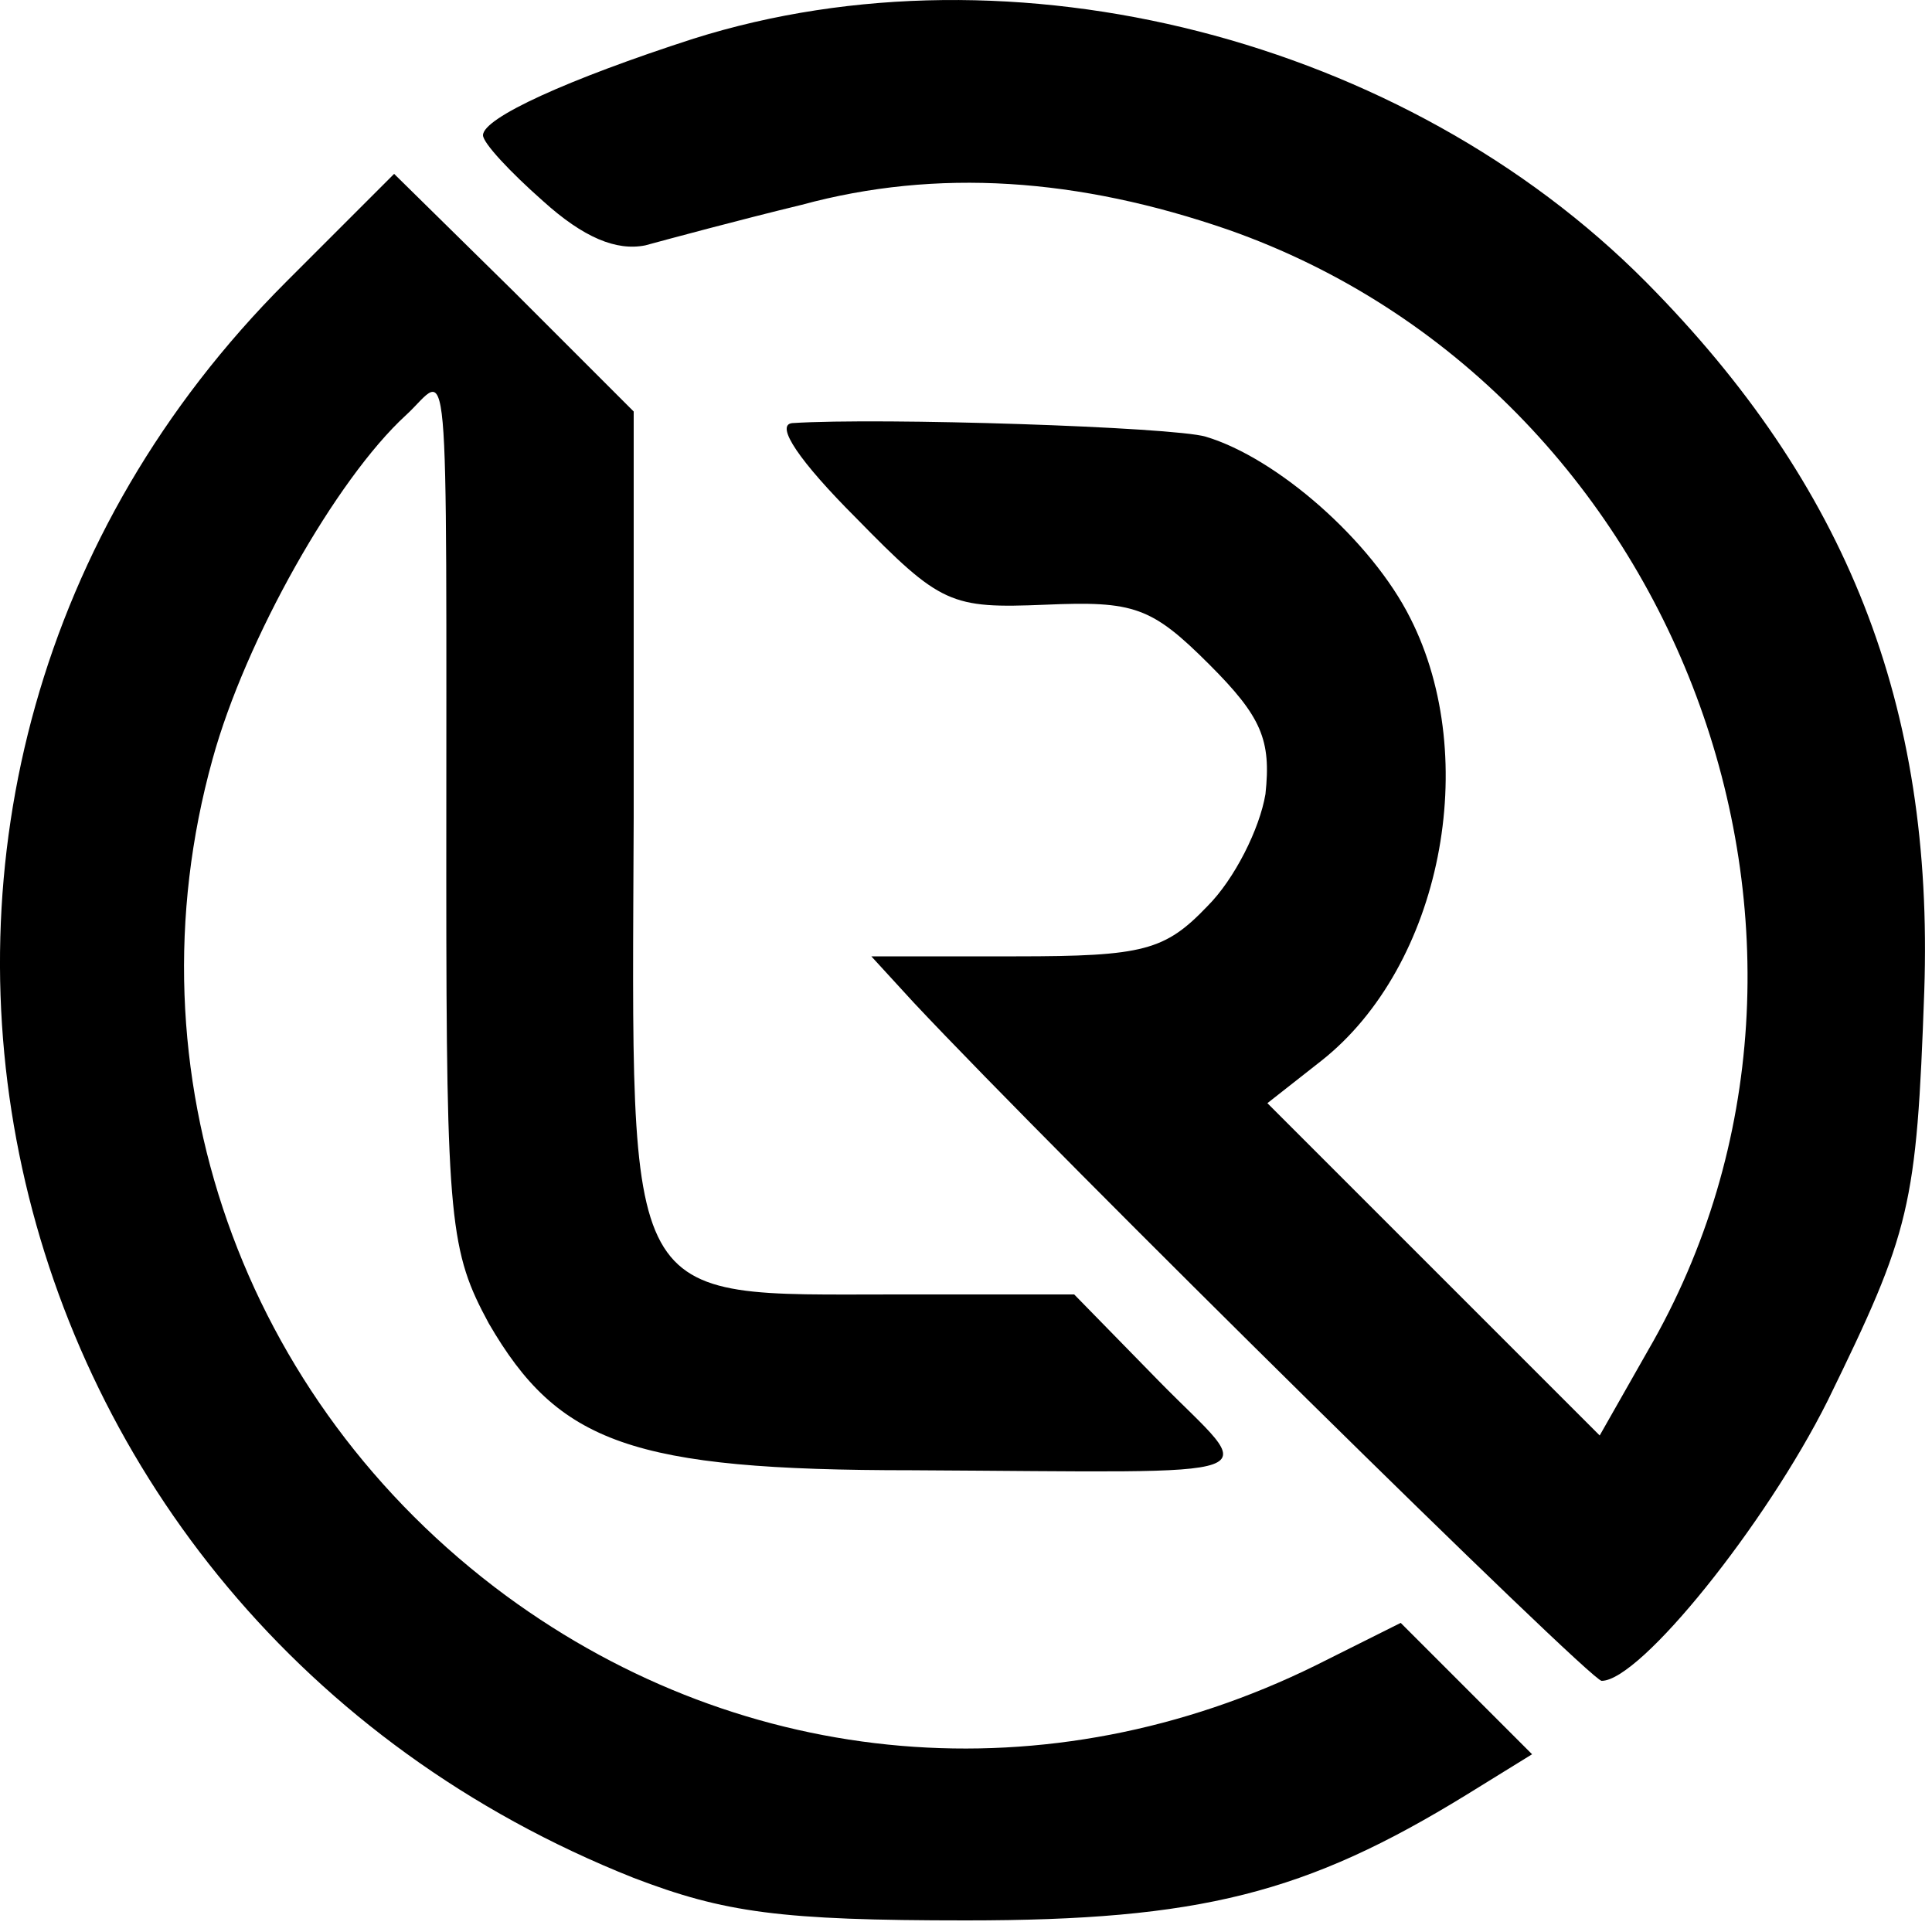
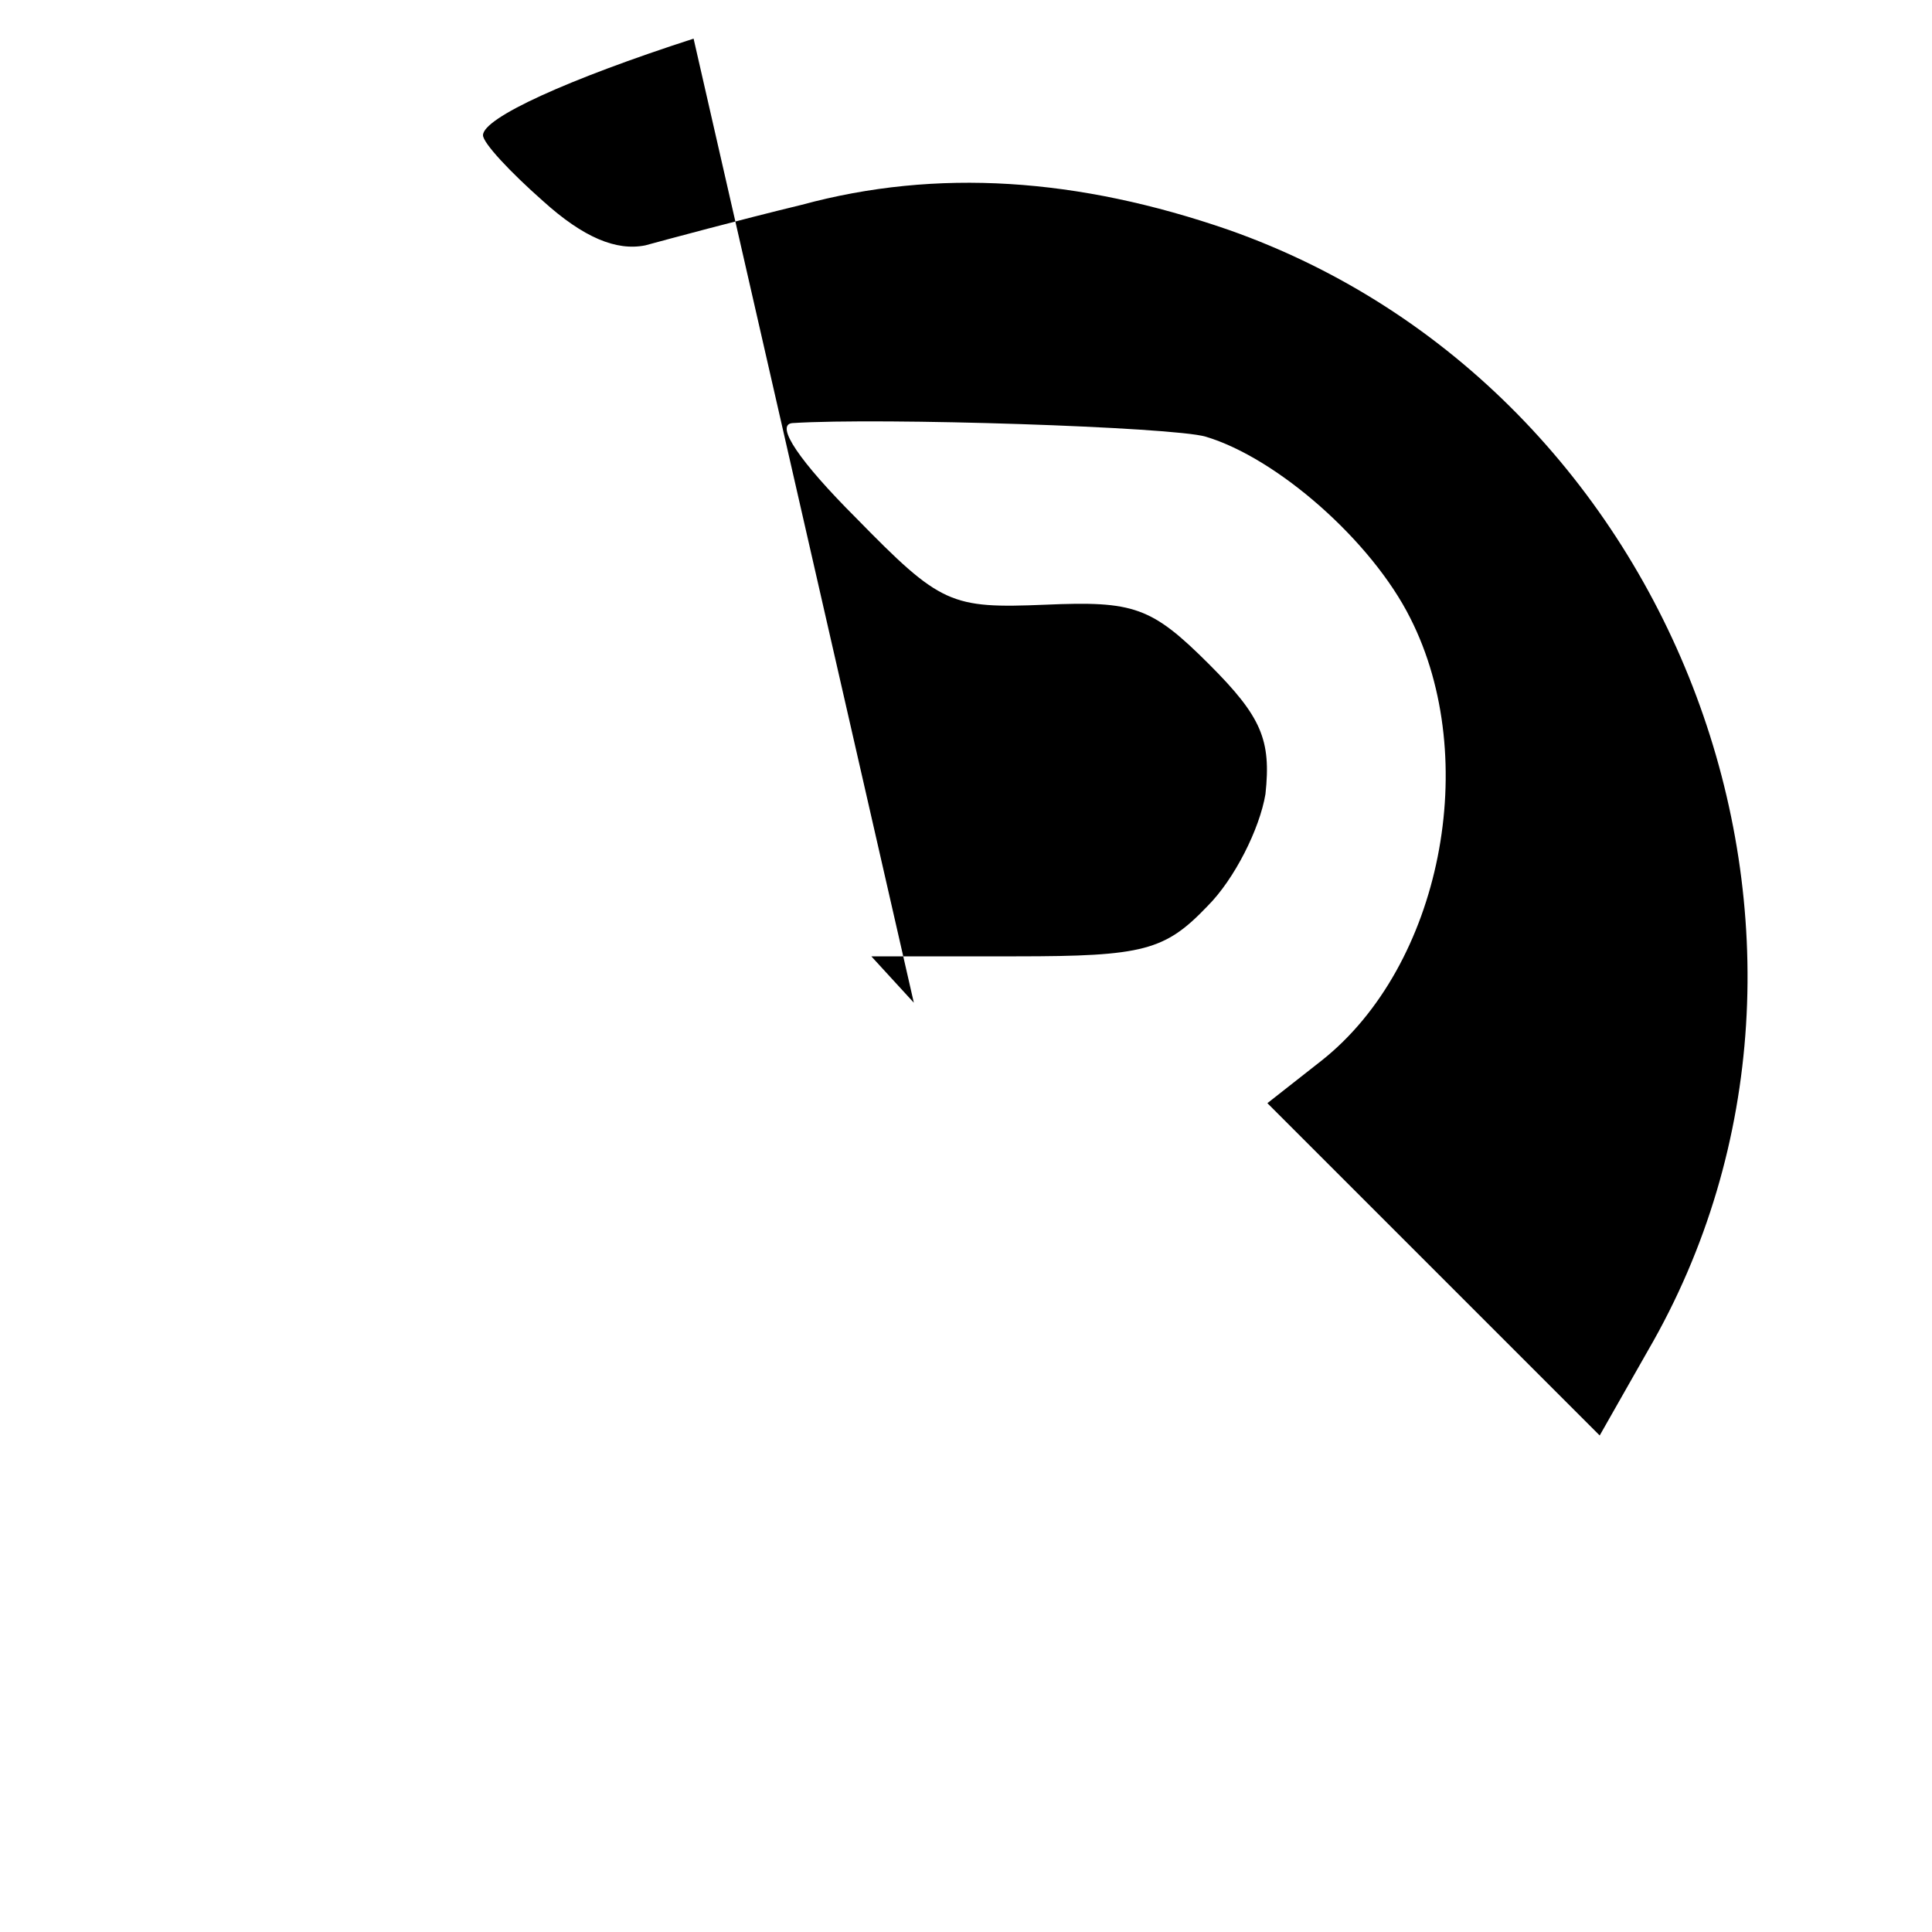
<svg xmlns="http://www.w3.org/2000/svg" version="1.0" width="100pt" height="100pt" viewBox="0 0 100 100" preserveAspectRatio="xMidYMid meet">
  <g transform="translate(0,100) scale(0.1,-0.1)" fill="#000000" stroke="none">
-     <path d="M359 980 c-65 -21 -109 -41 -109 -50 0 -4 14 -19 31 -34 21 -19 38 -26 53 -23 11 3 48 13 81 21 70 19 143 14 221 -13 233 -82 340 -368 217 -580 l-25 -44 -86 86 -86 86 28 22 c62 49 83 156 46 229 -20 40 -69 83 -106 94 -17 5 -168 10 -214 7 -9 -1 4 -20 33 -49 44 -45 49 -47 98 -45 46 2 55 -1 85 -31 27 -27 32 -39 29 -67 -3 -18 -16 -44 -30 -58 -22 -23 -33 -26 -99 -26 l-75 0 22 -24 c76 -81 350 -351 356 -351 20 0 85 81 117 145 43 88 46 100 50 212 5 148 -40 262 -144 367 -125 126 -328 178 -493 126z" />
-     <path d="M148 854 c-259 -259 -165 -689 180 -826 47 -18 76 -22 172 -22 121 0 176 14 259 65 l34 21 -34 34 -34 34 -44 -22 c-138 -68 -295 -55 -419 36 -137 101 -197 271 -152 433 17 62 64 145 100 178 23 21 21 49 21 -240 0 -178 2 -193 22 -230 36 -62 74 -76 219 -76 194 -1 179 -6 128 46 l-44 45 -92 0 c-143 0 -137 -10 -136 247 l0 210 -62 62 -62 61 -56 -56z" />
+     <path d="M359 980 c-65 -21 -109 -41 -109 -50 0 -4 14 -19 31 -34 21 -19 38 -26 53 -23 11 3 48 13 81 21 70 19 143 14 221 -13 233 -82 340 -368 217 -580 l-25 -44 -86 86 -86 86 28 22 c62 49 83 156 46 229 -20 40 -69 83 -106 94 -17 5 -168 10 -214 7 -9 -1 4 -20 33 -49 44 -45 49 -47 98 -45 46 2 55 -1 85 -31 27 -27 32 -39 29 -67 -3 -18 -16 -44 -30 -58 -22 -23 -33 -26 -99 -26 l-75 0 22 -24 z" />
  </g>
</svg>